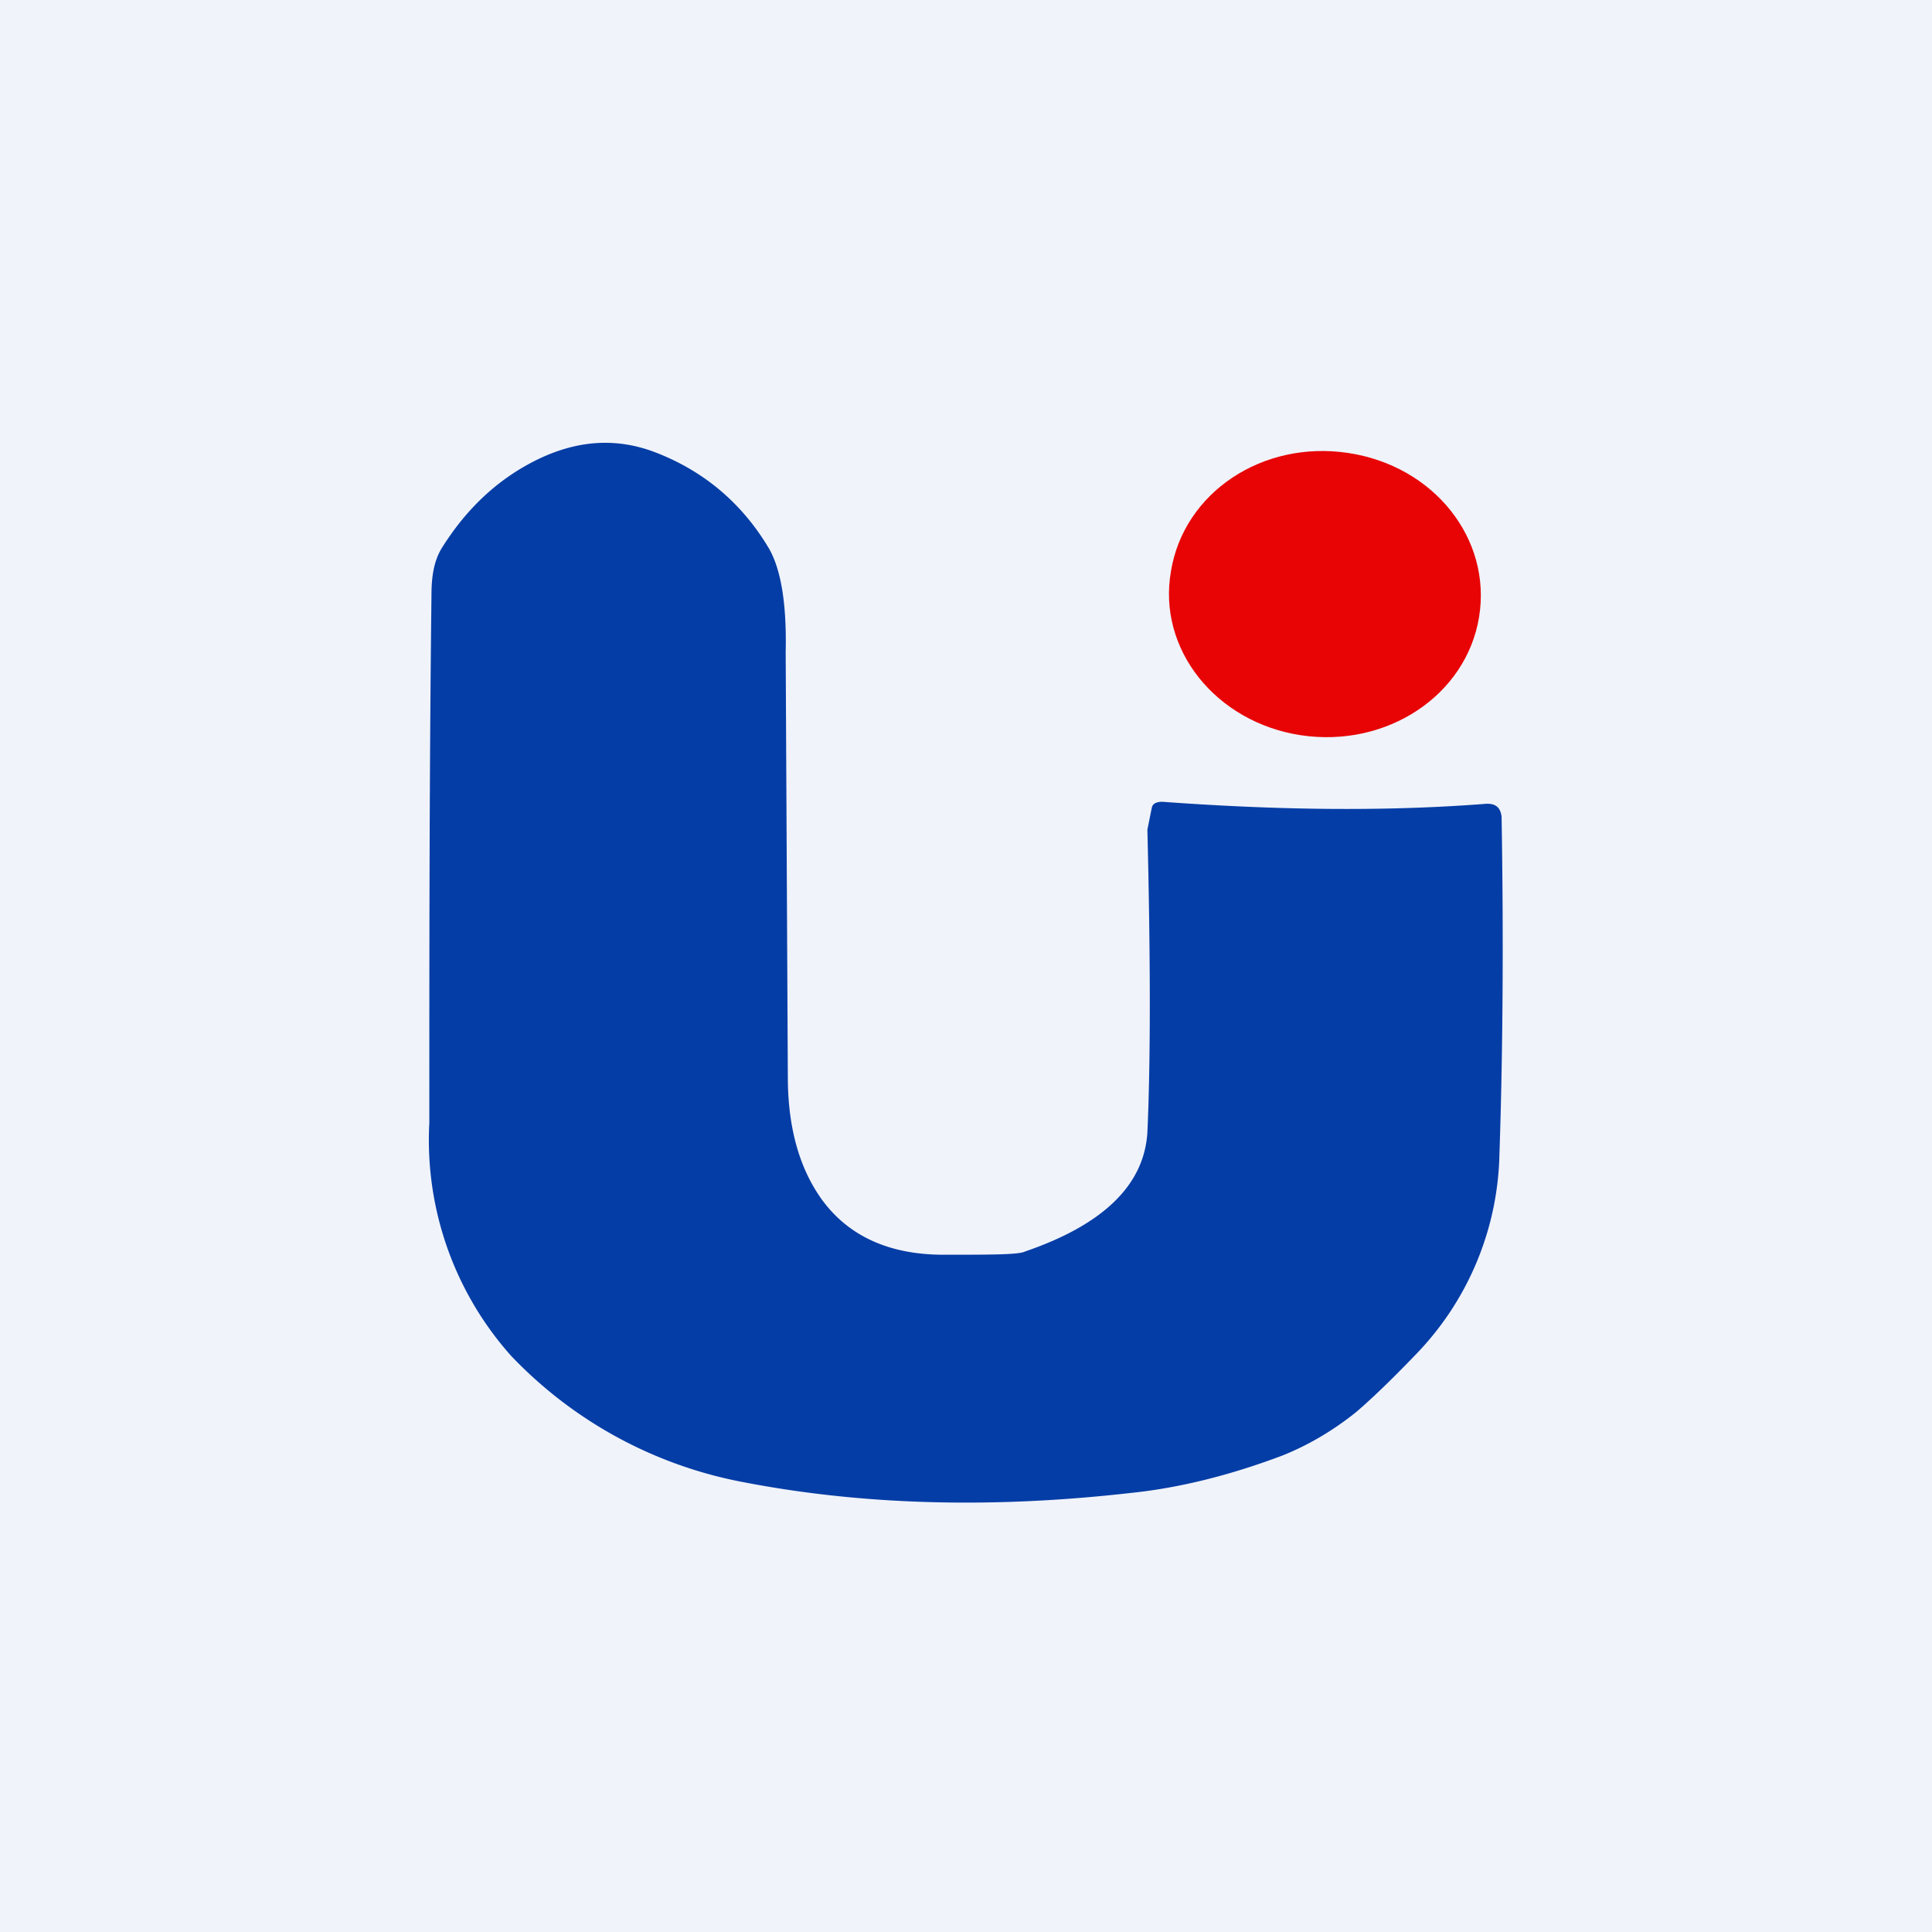
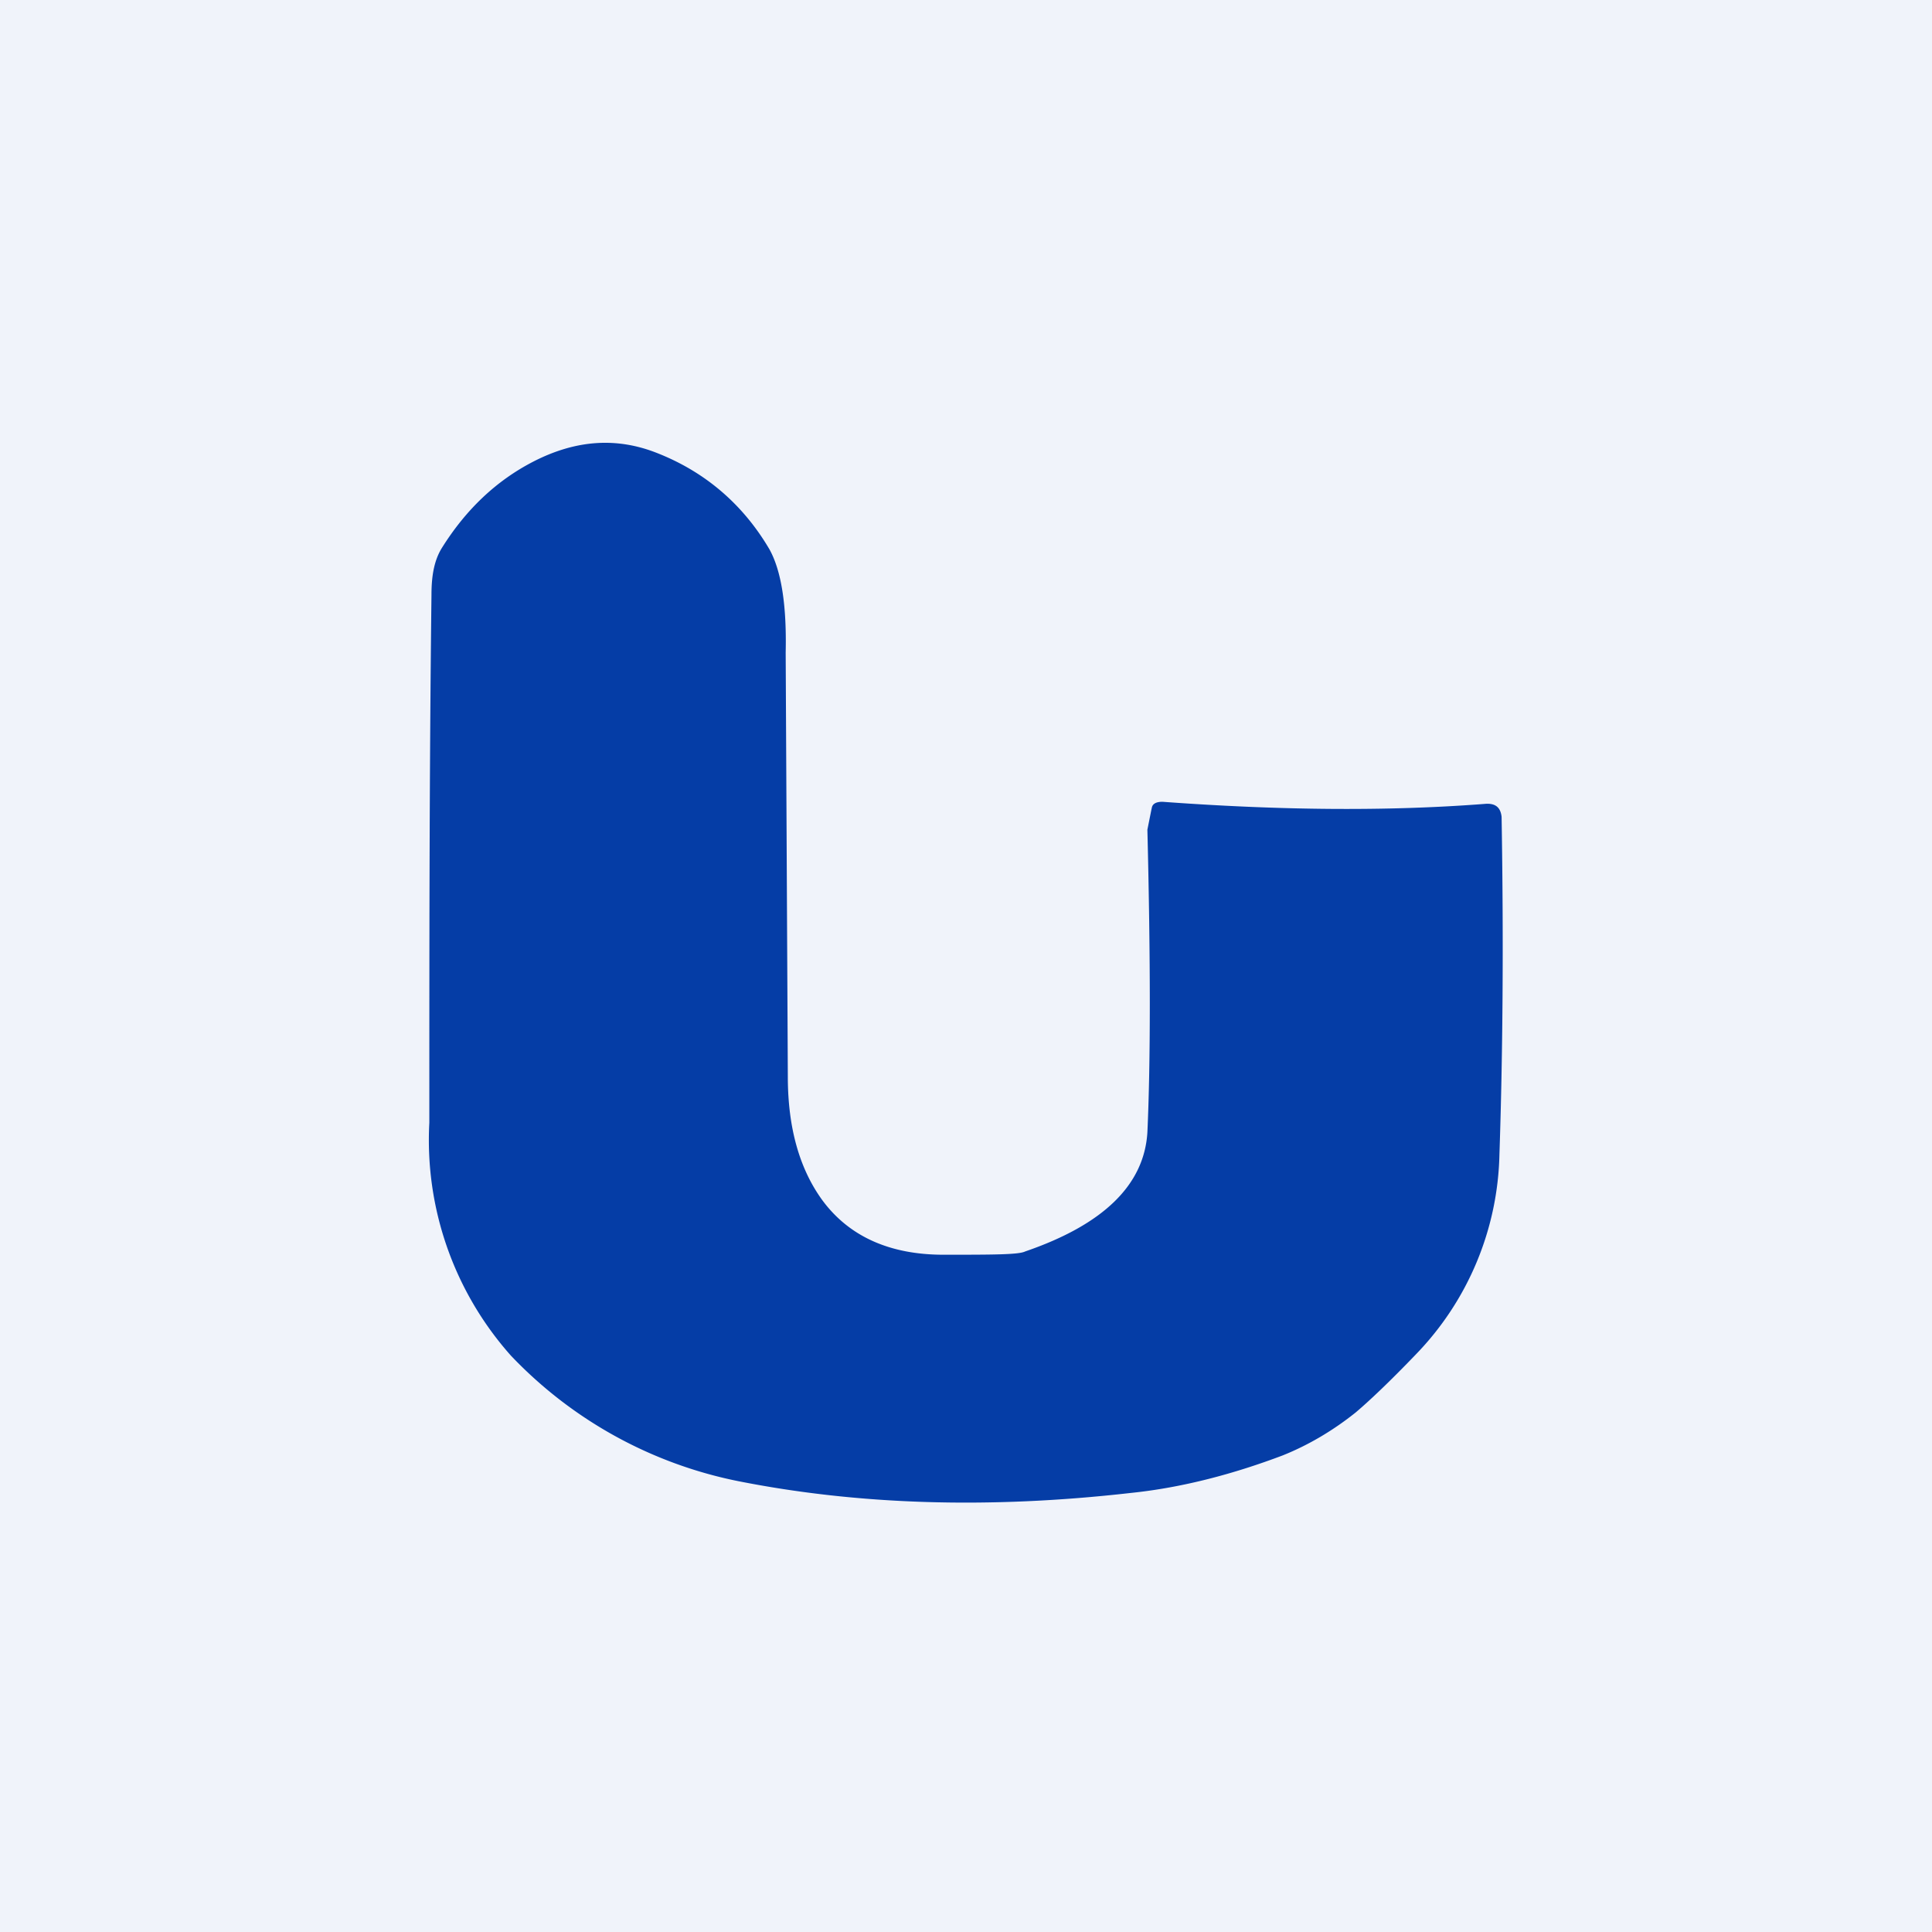
<svg xmlns="http://www.w3.org/2000/svg" width="18" height="18" viewBox="0 0 18 18">
  <path fill="#F0F3FA" d="M0 0h18v18H0z" />
-   <path d="M10.73 7.54c0-.05.04-.07.1-.07 1.09.08 2.09.09 3 .02.1-.01.15.03.16.12.02 1.2.01 2.25-.02 3.14a2.76 2.76 0 0 1-.78 1.87c-.24.25-.43.43-.56.54-.2.16-.43.3-.68.4-.45.17-.93.3-1.42.35-1.32.15-2.54.11-3.65-.11a4.01 4.01 0 0 1-2.12-1.17A3.02 3.02 0 0 1 4 10.46c0-1.62 0-3.26.02-4.92 0-.19.03-.33.1-.44.22-.35.5-.62.85-.8.39-.2.77-.23 1.15-.08.46.18.81.49 1.05.9.11.2.16.52.15.96l.02 3.95c0 .48.11.86.32 1.15.25.34.63.51 1.13.51.45 0 .7 0 .76-.03.73-.25 1.11-.62 1.14-1.11.03-.66.03-1.6 0-2.82l.04-.2Z" fill="#053DA6" />
-   <path d="M12.56 4.22c-.8-.12-1.53.37-1.65 1.1-.13.73.42 1.41 1.21 1.53.8.12 1.54-.37 1.66-1.1.12-.73-.42-1.41-1.22-1.53Z" fill="#E80405" />
+   <path d="M10.73 7.54c0-.05.04-.07.1-.07 1.09.08 2.09.09 3 .02.1-.01.15.03.16.12.02 1.2.01 2.25-.02 3.14a2.76 2.76 0 0 1-.78 1.87c-.24.25-.43.43-.56.54-.2.16-.43.3-.68.4-.45.17-.93.3-1.42.35-1.32.15-2.54.11-3.65-.11a4.01 4.01 0 0 1-2.12-1.17A3.02 3.02 0 0 1 4 10.46c0-1.62 0-3.26.02-4.92 0-.19.03-.33.1-.44.22-.35.5-.62.85-.8.39-.2.77-.23 1.15-.08.46.18.81.49 1.05.9.11.2.16.52.15.96l.02 3.95c0 .48.11.86.32 1.15.25.34.63.51 1.13.51.45 0 .7 0 .76-.03.73-.25 1.11-.62 1.14-1.11.03-.66.03-1.6 0-2.82l.04-.2" fill="#053DA6" />
</svg>